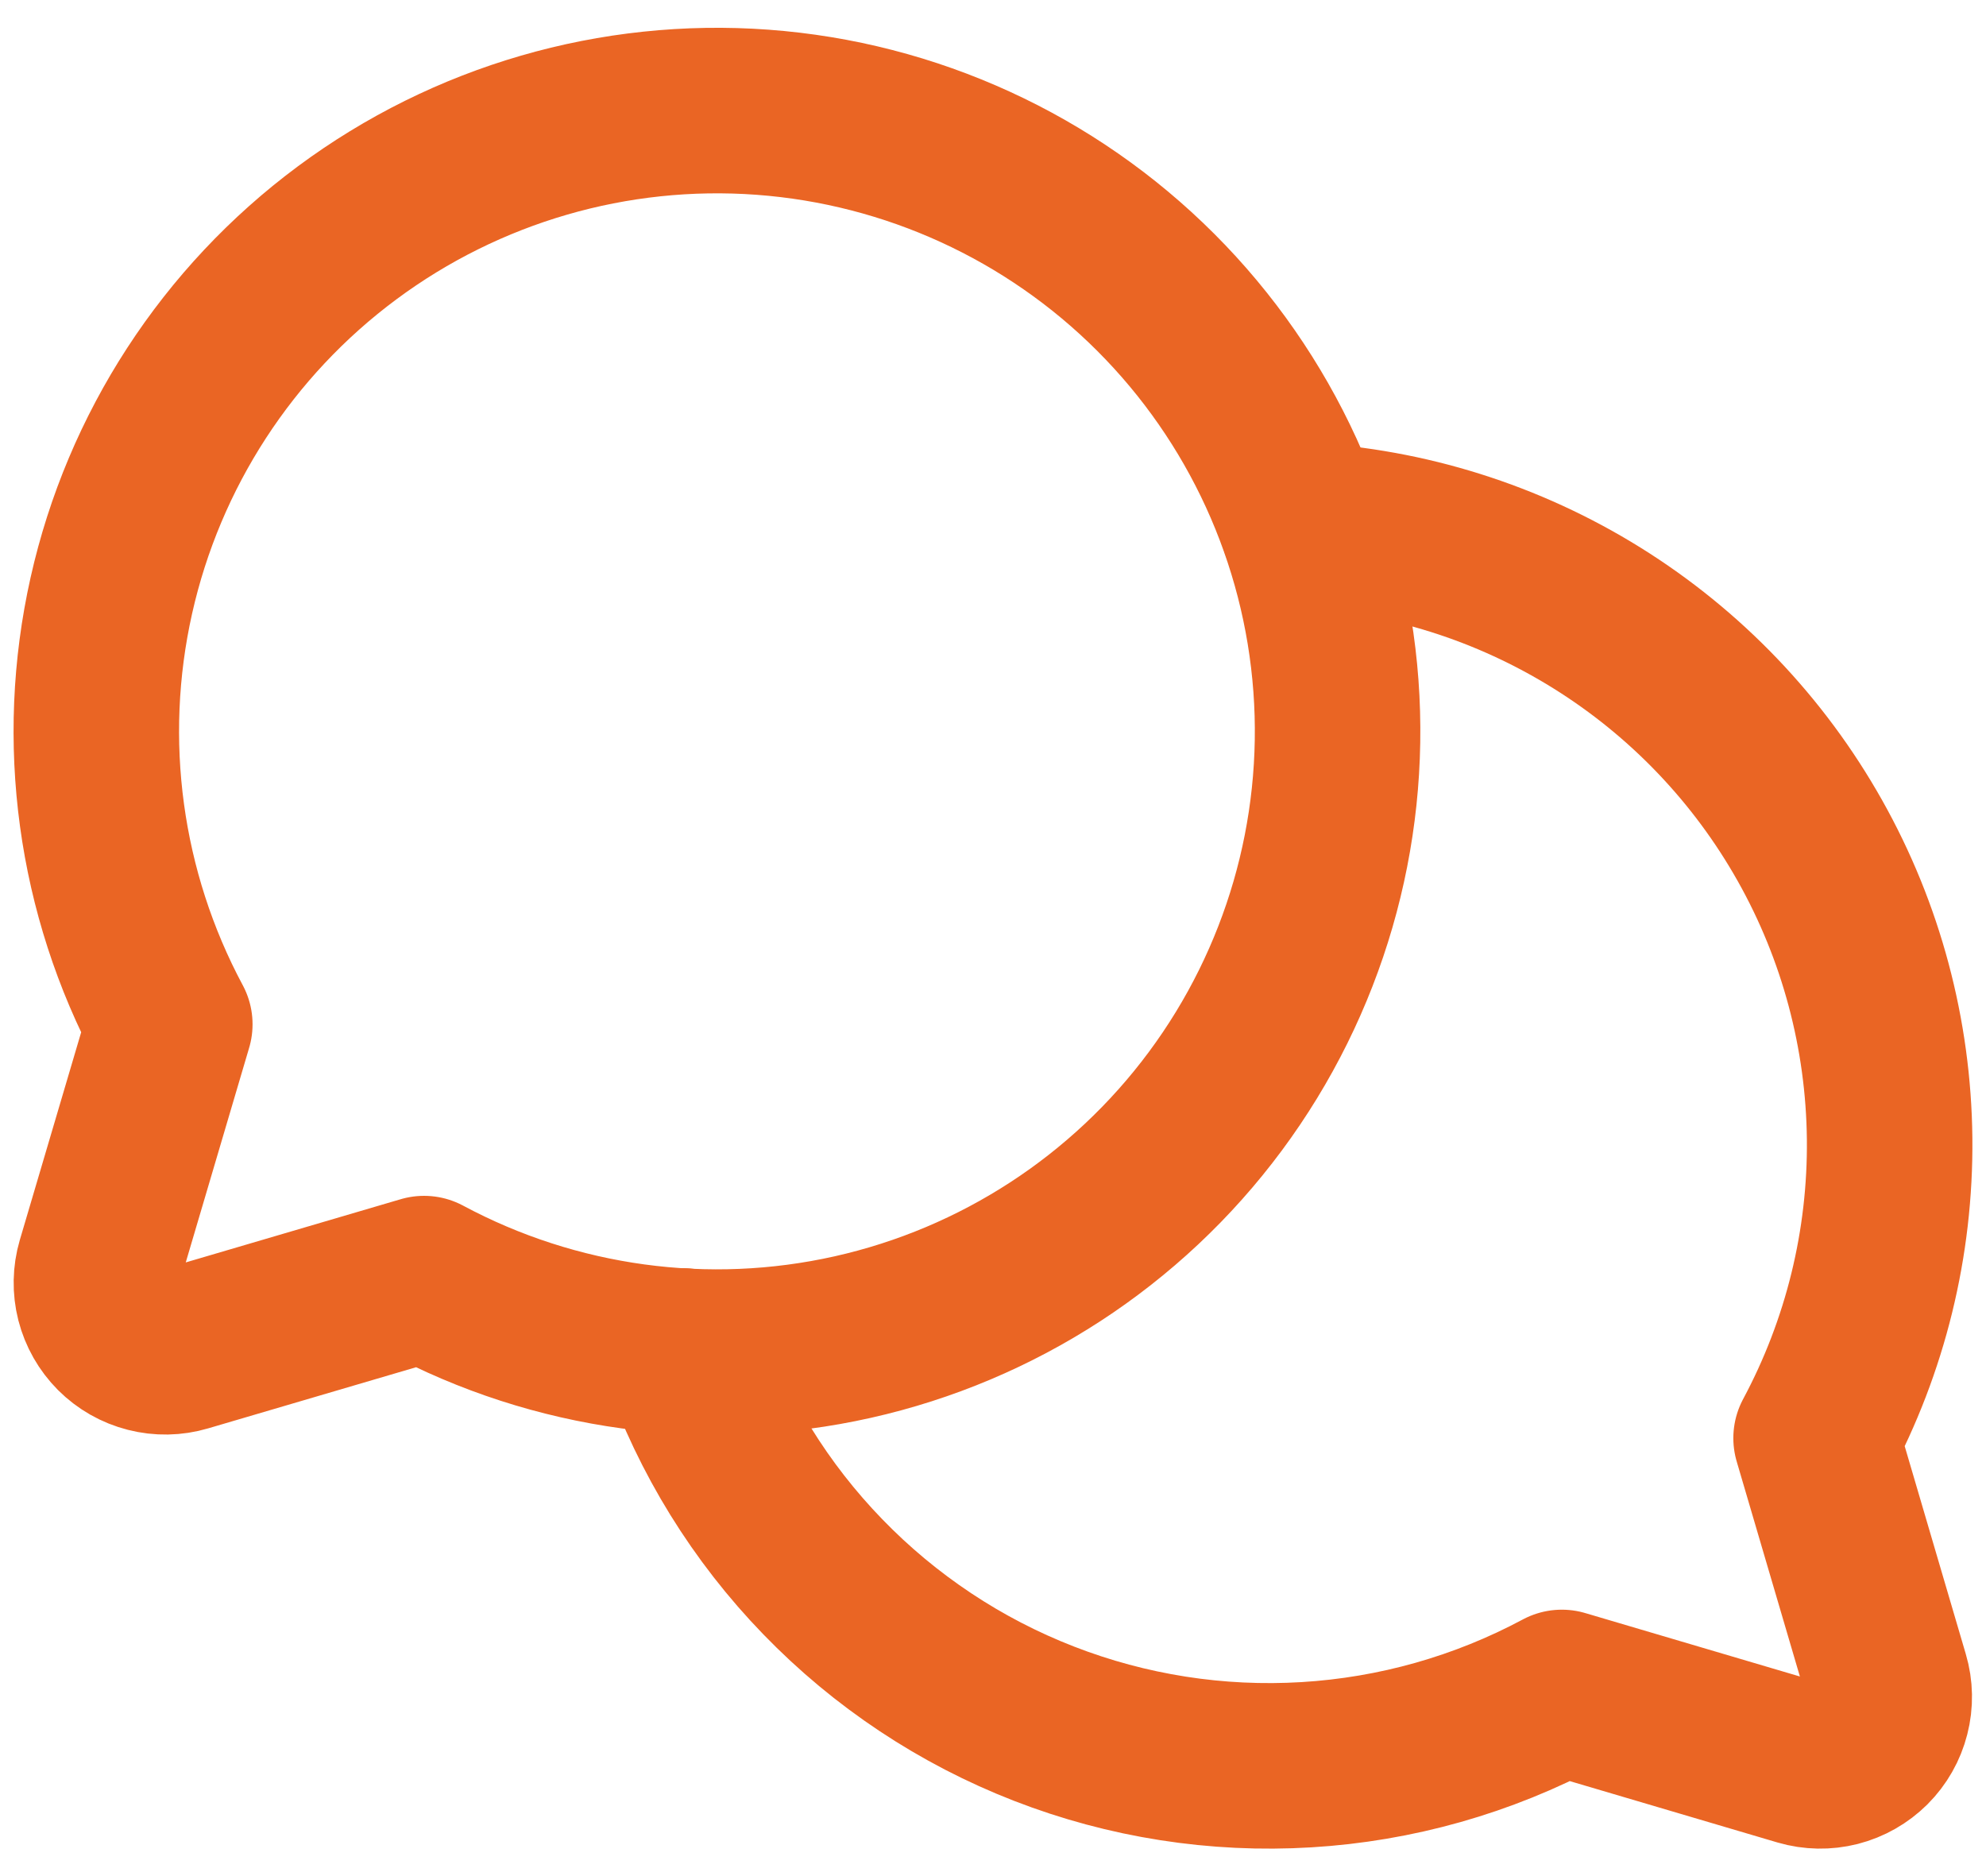
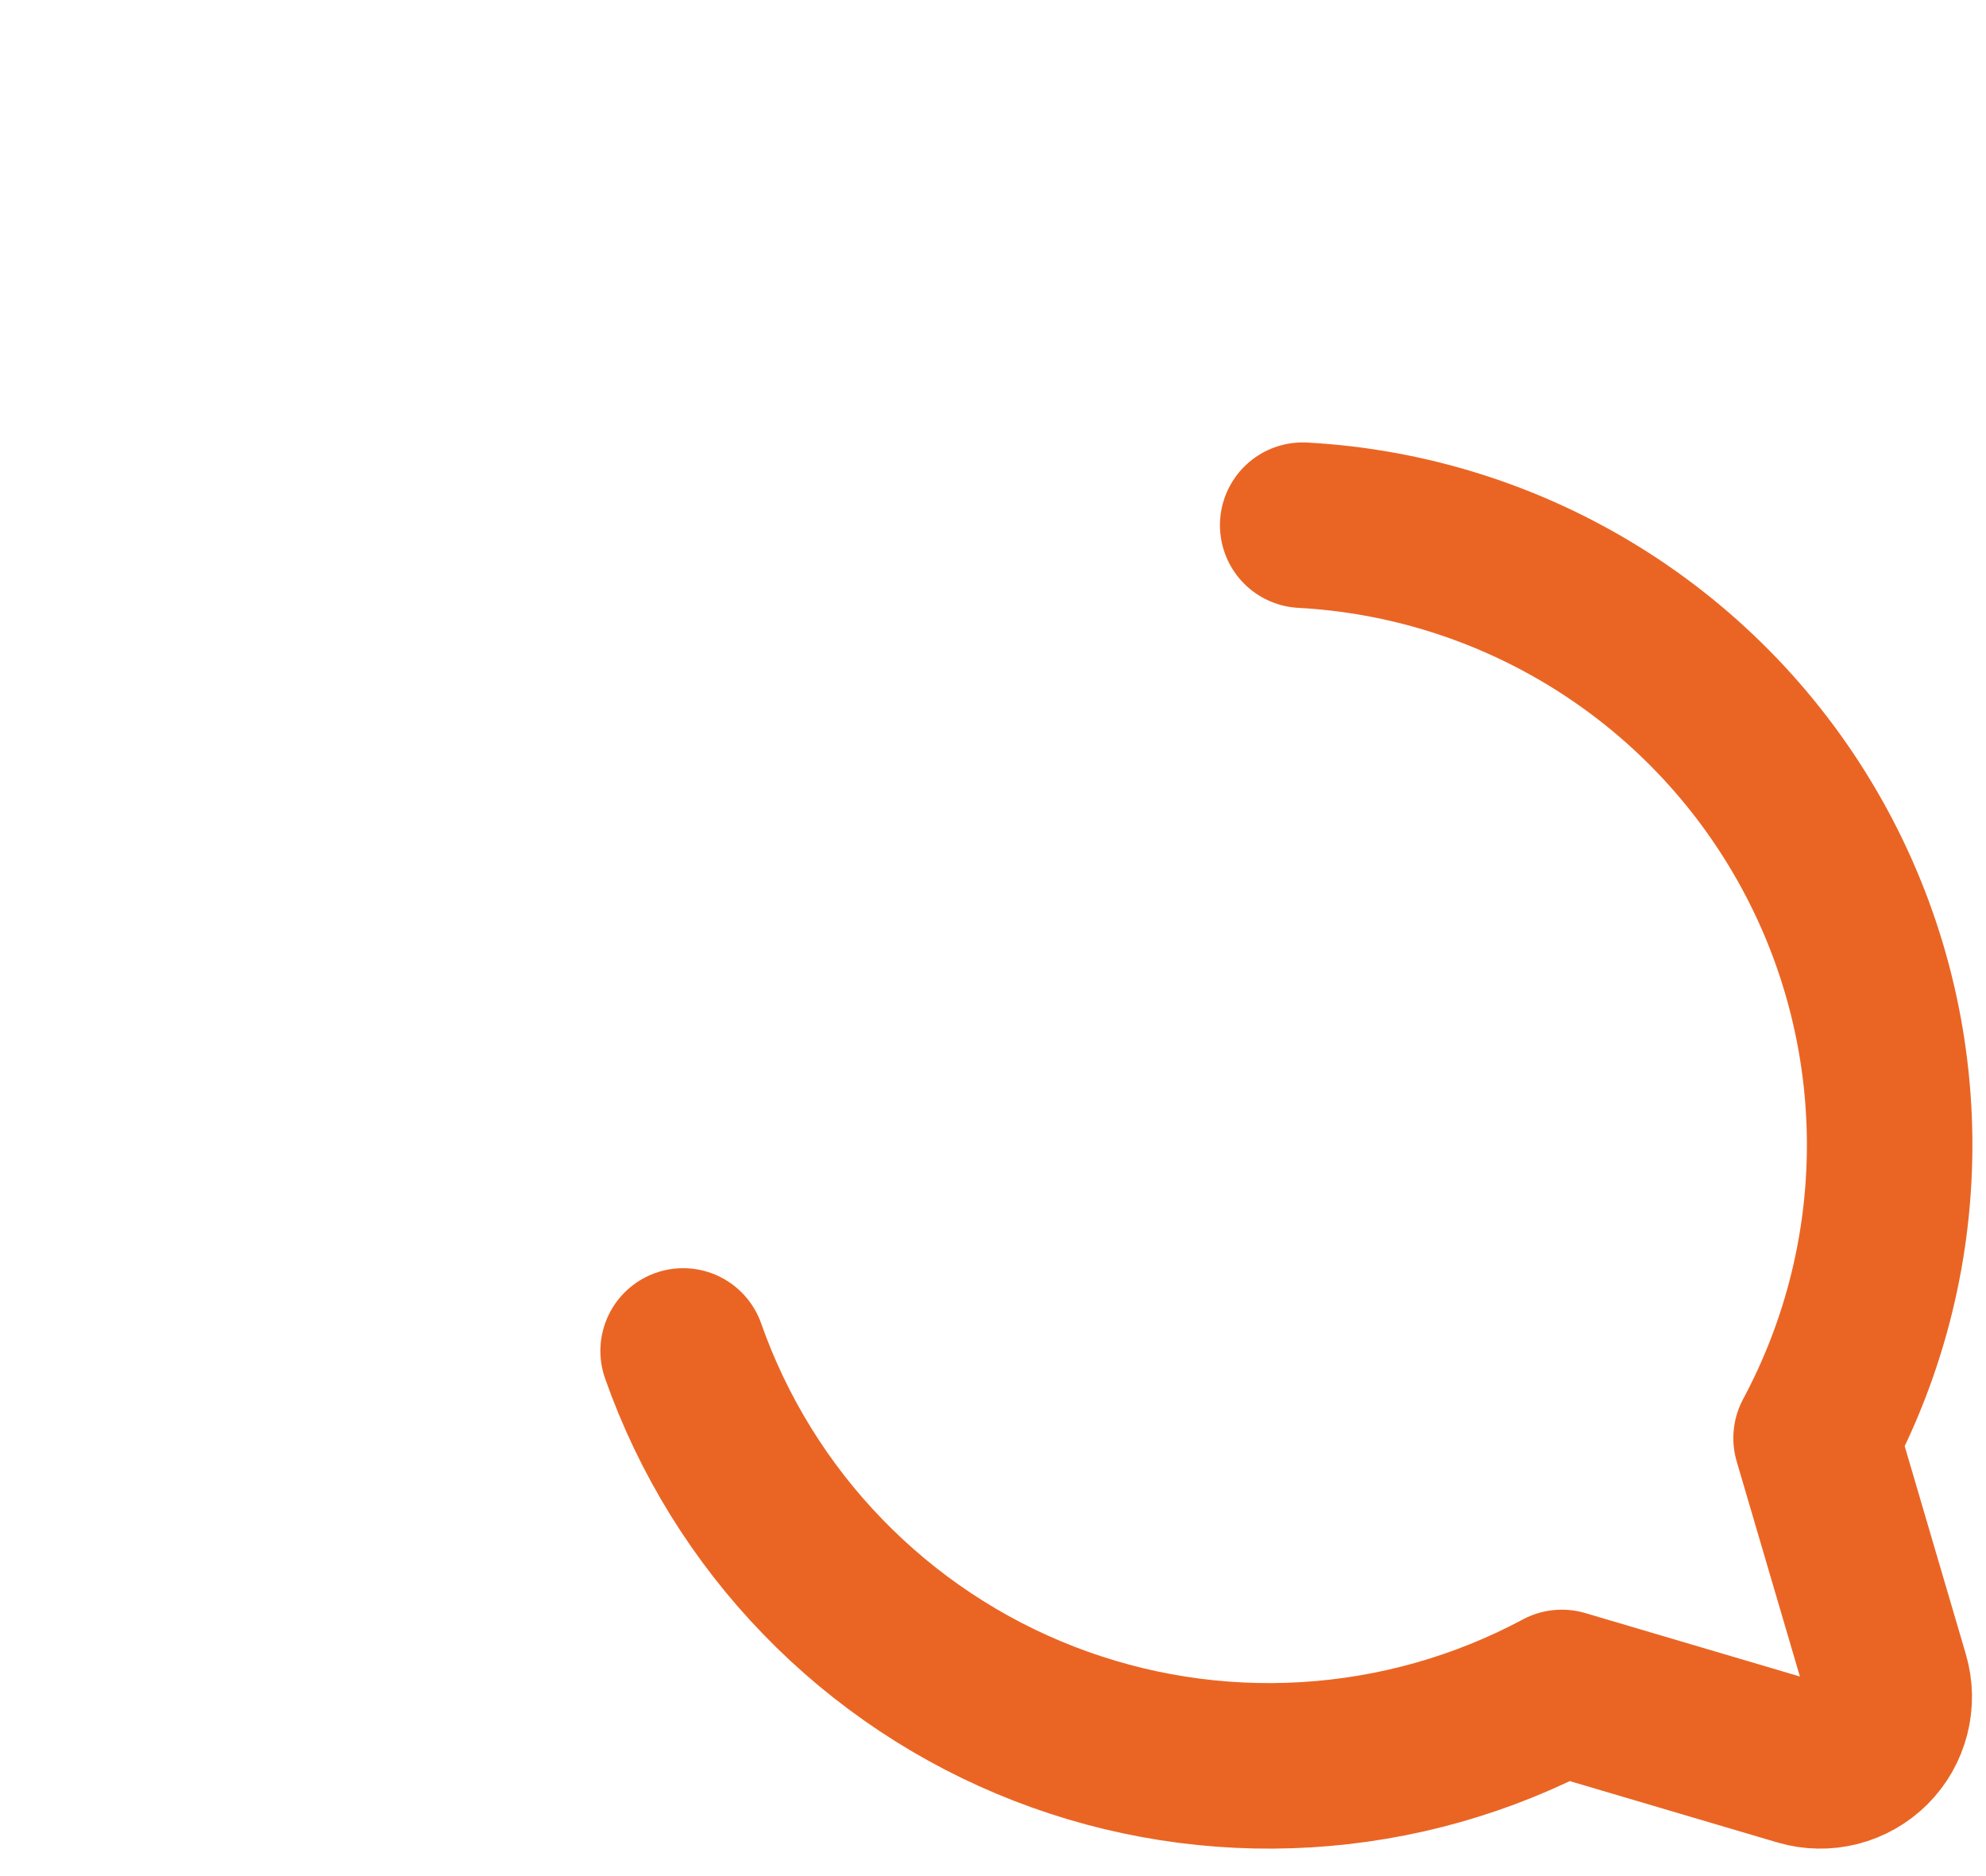
<svg xmlns="http://www.w3.org/2000/svg" width="36" height="34" viewBox="0 0 36 34" fill="none">
-   <path d="M3.078 18.563C1.804 16.184 1.428 13.427 2.018 10.794C2.608 8.161 4.125 5.828 6.292 4.22C8.459 2.612 11.131 1.836 13.822 2.034C16.513 2.232 19.043 3.391 20.951 5.299C22.859 7.207 24.018 9.737 24.216 12.428C24.414 15.119 23.638 17.791 22.03 19.958C20.422 22.125 18.089 23.642 15.456 24.232C12.823 24.822 10.066 24.446 7.687 23.172L3.35 24.447C3.134 24.511 2.906 24.515 2.688 24.459C2.471 24.404 2.272 24.291 2.113 24.132C1.955 23.973 1.842 23.775 1.786 23.557C1.731 23.34 1.735 23.111 1.798 22.896L3.078 18.563Z" stroke="#EA6524" stroke-width="3" stroke-linecap="round" stroke-linejoin="round" />
  <path d="M23.614 9.518C25.504 9.62 27.337 10.198 28.945 11.198C30.552 12.197 31.881 13.586 32.809 15.236C33.737 16.885 34.233 18.742 34.253 20.635C34.272 22.528 33.814 24.395 32.92 26.063L34.195 30.4C34.259 30.616 34.263 30.844 34.207 31.062C34.152 31.279 34.039 31.478 33.88 31.637C33.721 31.795 33.523 31.908 33.305 31.964C33.088 32.019 32.859 32.015 32.644 31.952L28.311 30.672C26.88 31.438 25.3 31.885 23.68 31.982C22.059 32.08 20.437 31.826 18.924 31.238C17.412 30.651 16.044 29.742 14.915 28.576C13.785 27.411 12.922 26.014 12.383 24.483" stroke="#EA6524" stroke-width="3" stroke-linecap="round" stroke-linejoin="round" />
</svg>